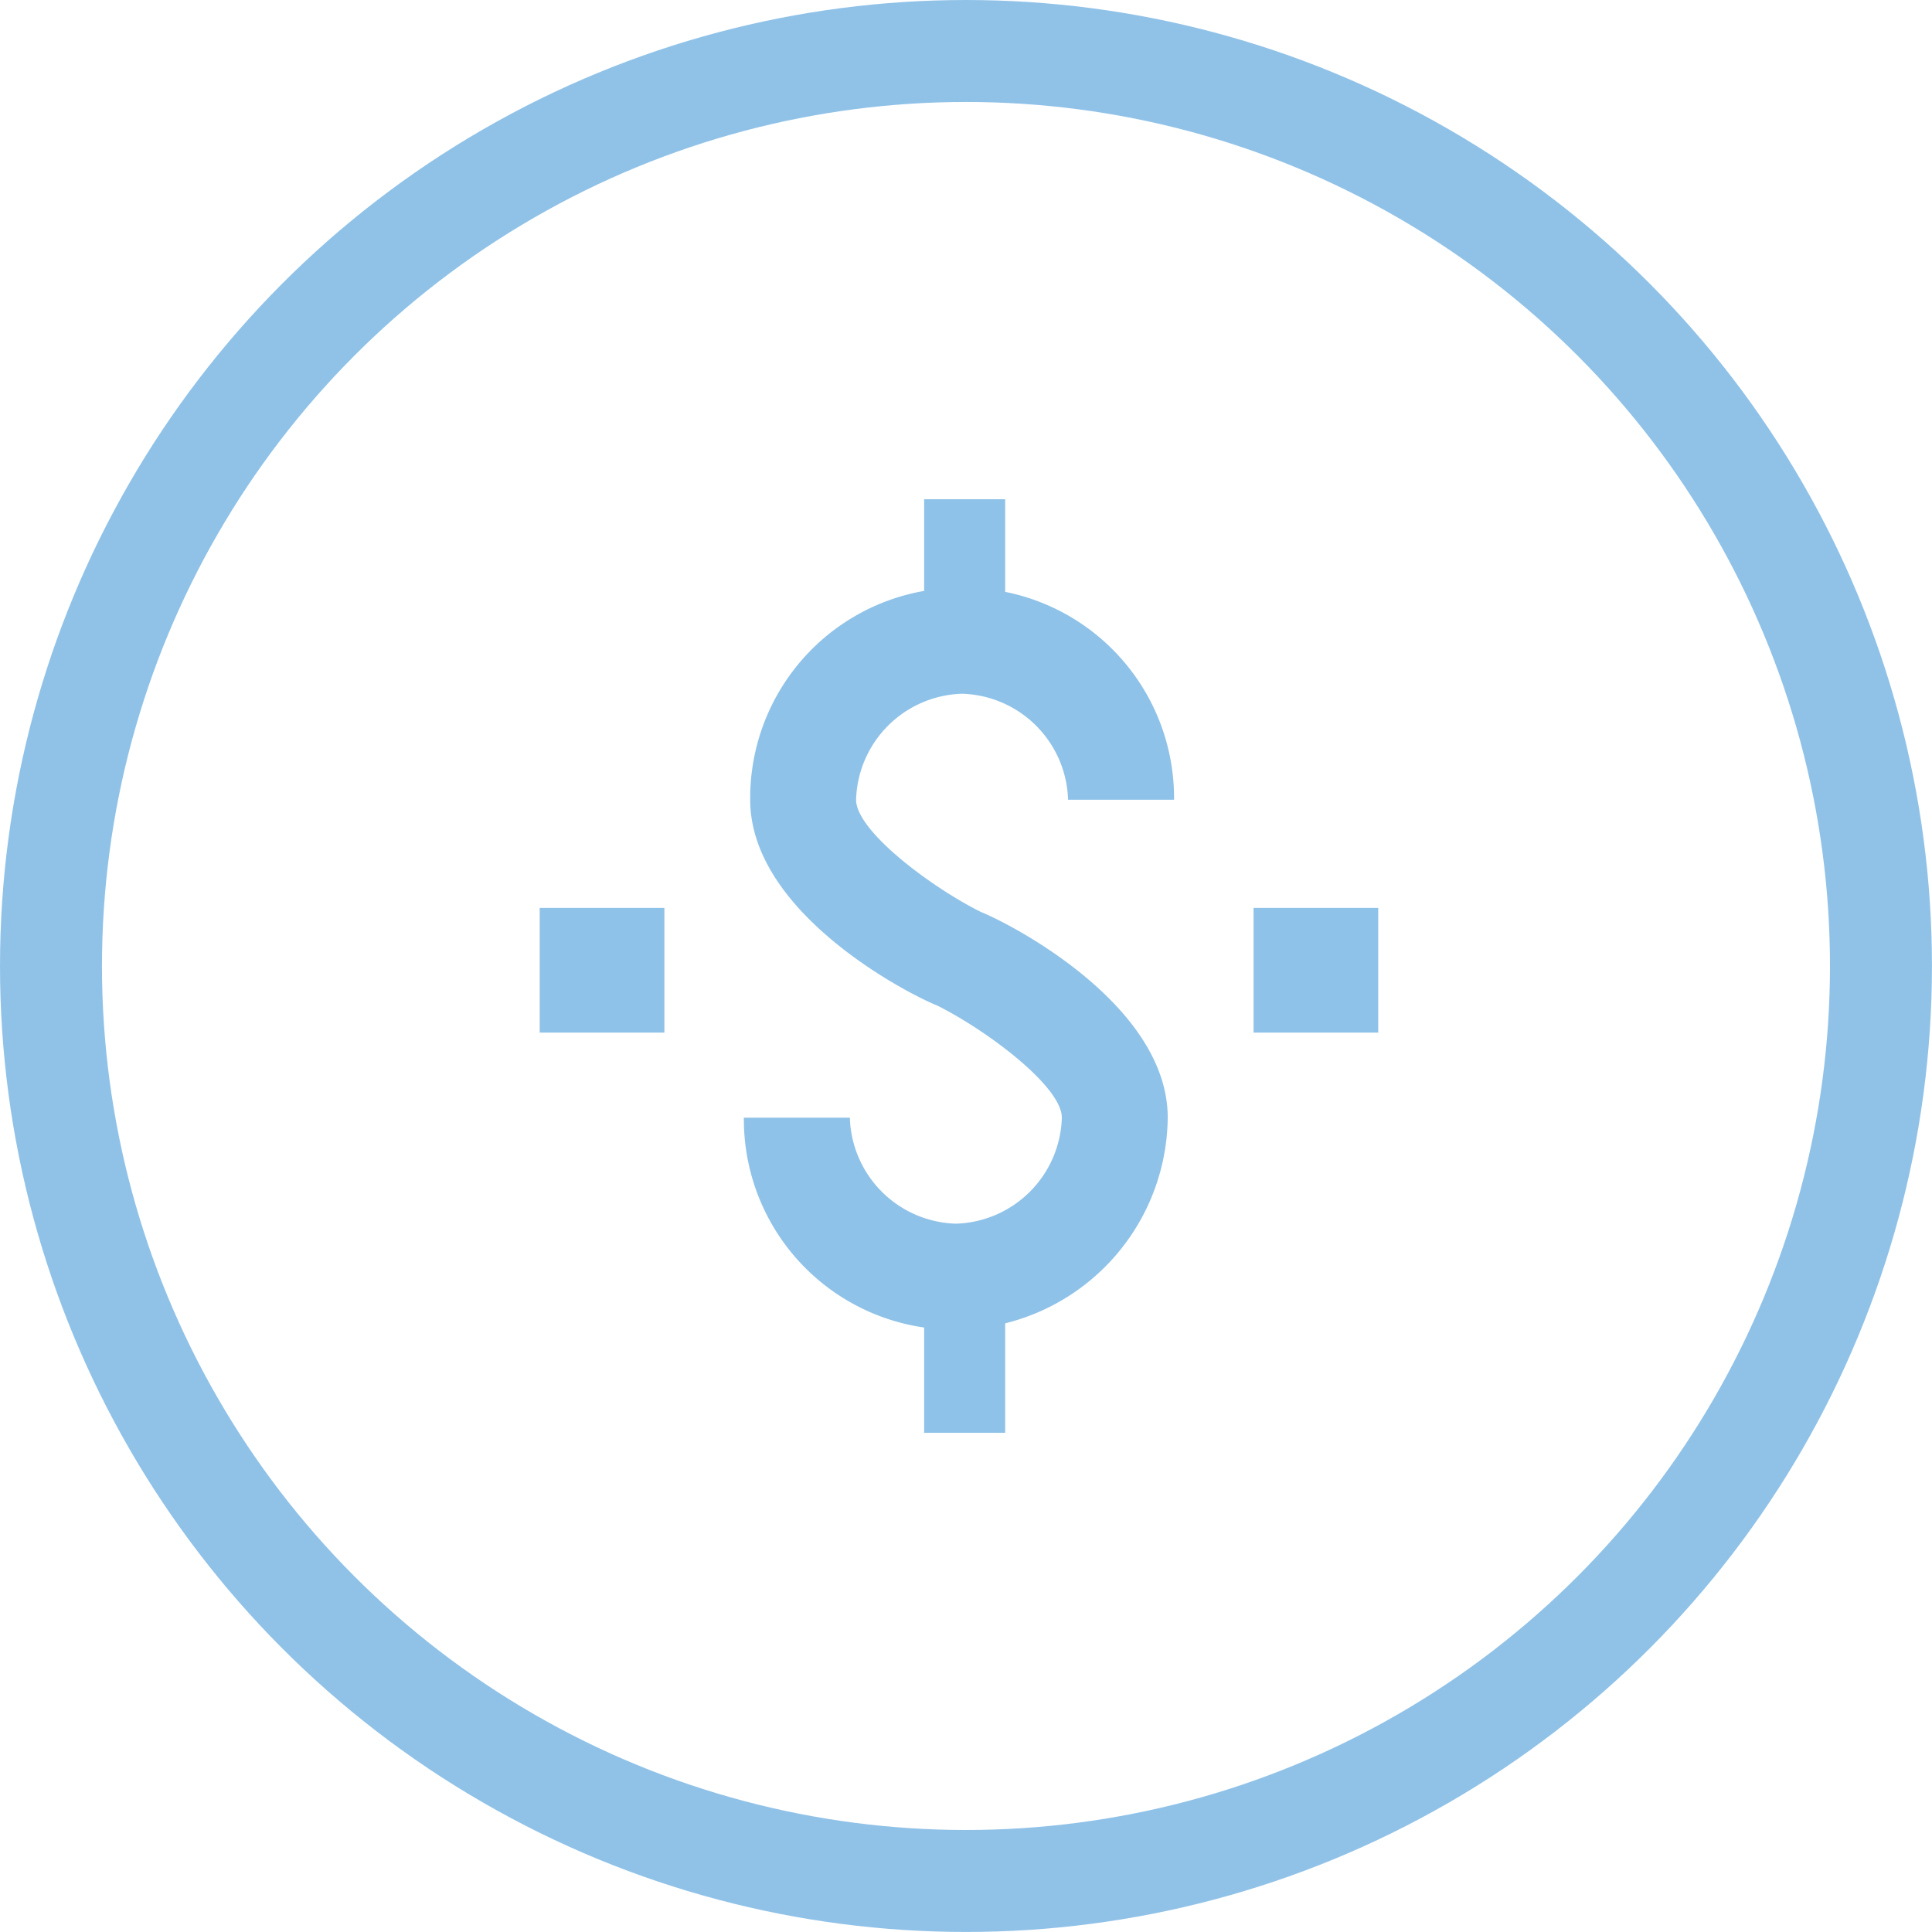
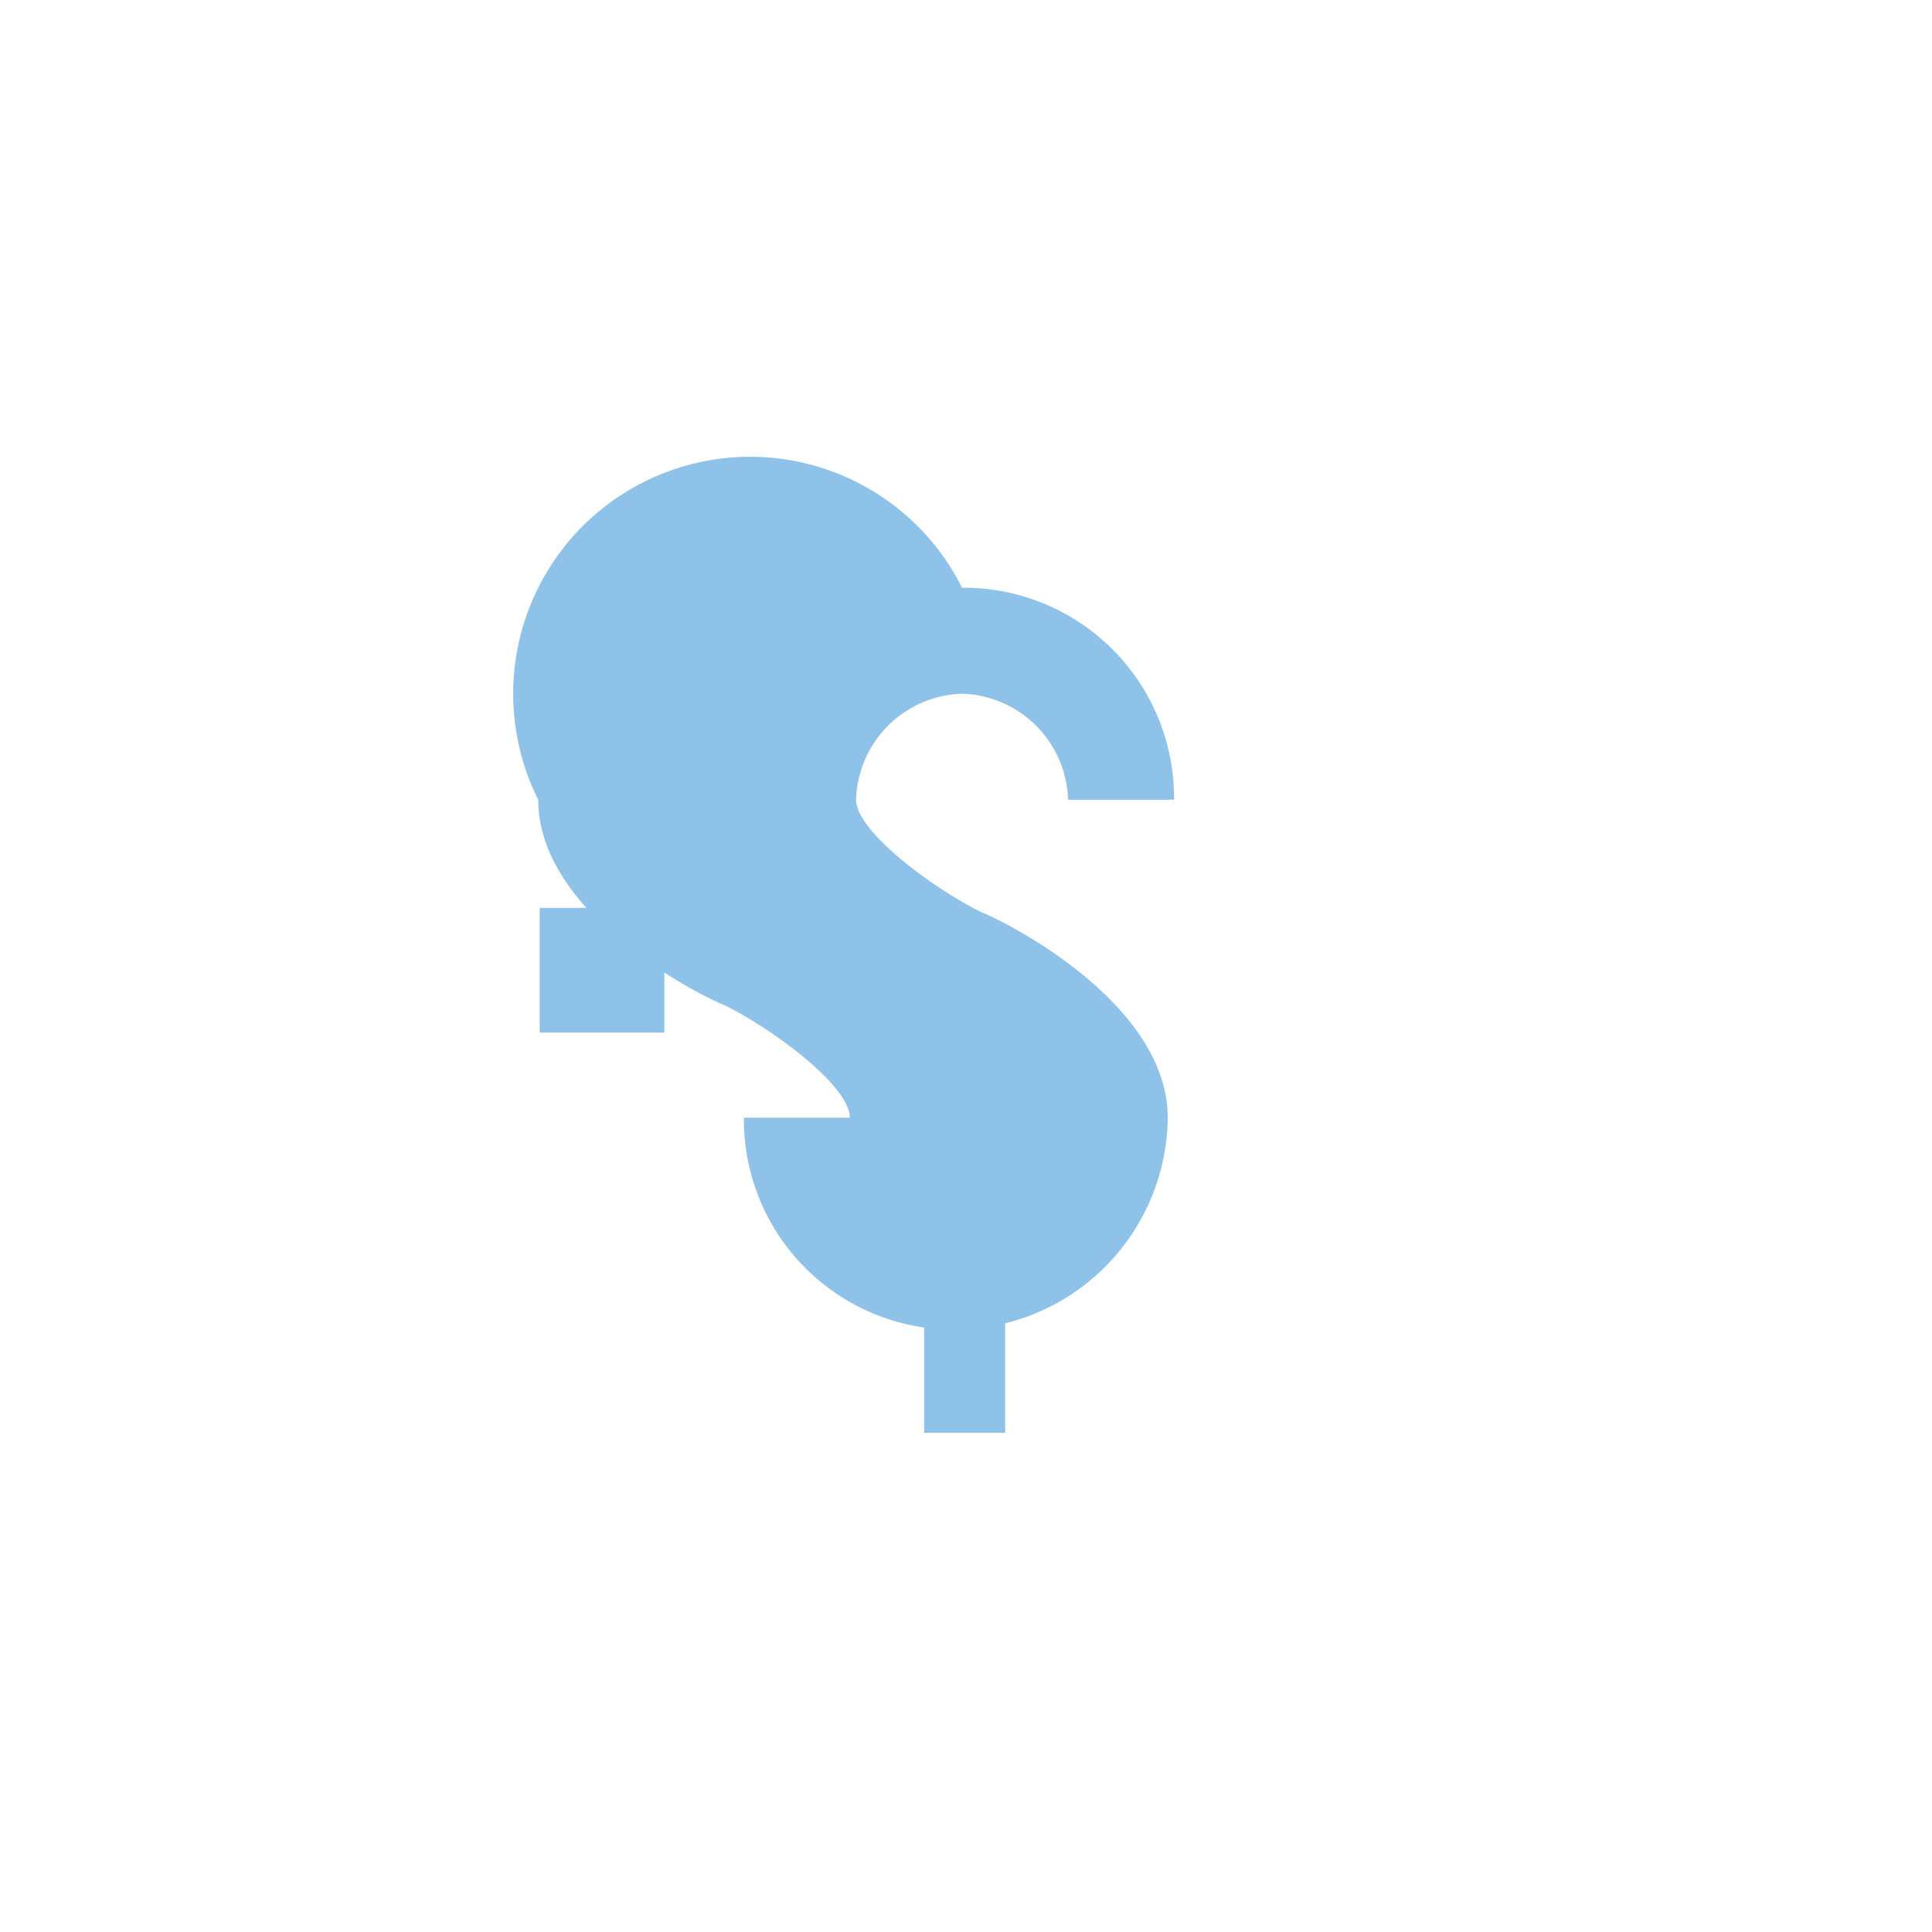
<svg xmlns="http://www.w3.org/2000/svg" id="Revenue_Efficiency_icon" data-name="Revenue Efficiency icon" width="56.837" height="56.837" viewBox="0 0 56.837 56.837">
  <g id="Ellipse_9" data-name="Ellipse 9" transform="translate(0)" fill="none" stroke="#90c2e8" stroke-width="3">
-     <circle cx="28.418" cy="28.418" r="28.418" stroke="none" />
-     <circle cx="28.418" cy="28.418" r="26.918" fill="none" />
-   </g>
+     </g>
  <g id="Group_60" data-name="Group 60" transform="translate(15.877 14.687)">
    <g id="Group_73" data-name="Group 73" transform="translate(0)">
-       <path id="Path_1486" data-name="Path 1486" d="M9.264,23.246A6.185,6.185,0,0,1,3.028,17.01H6.146a3.214,3.214,0,0,0,3.118,3.118,3.214,3.214,0,0,0,3.118-3.118c0-.917-2.2-2.568-3.668-3.3-.917-.367-5.5-2.751-5.5-6.053A6.185,6.185,0,0,1,9.447,1.42a6.185,6.185,0,0,1,6.236,6.236H12.565A3.214,3.214,0,0,0,9.447,4.538,3.214,3.214,0,0,0,6.329,7.656c0,.917,2.2,2.568,3.668,3.3.917.367,5.5,2.751,5.5,6.053a6.3,6.3,0,0,1-6.236,6.236" transform="translate(2.979 1.184)" fill="#8fc2e8" />
-       <rect id="Rectangle_35" data-name="Rectangle 35" width="2.384" height="3.668" transform="translate(11.31)" fill="#8fc2e8" />
+       <path id="Path_1486" data-name="Path 1486" d="M9.264,23.246A6.185,6.185,0,0,1,3.028,17.01H6.146c0-.917-2.2-2.568-3.668-3.3-.917-.367-5.5-2.751-5.5-6.053A6.185,6.185,0,0,1,9.447,1.42a6.185,6.185,0,0,1,6.236,6.236H12.565A3.214,3.214,0,0,0,9.447,4.538,3.214,3.214,0,0,0,6.329,7.656c0,.917,2.2,2.568,3.668,3.3.917.367,5.5,2.751,5.5,6.053a6.3,6.3,0,0,1-6.236,6.236" transform="translate(2.979 1.184)" fill="#8fc2e8" />
      <rect id="Rectangle_36" data-name="Rectangle 36" width="2.384" height="4.769" transform="translate(11.31 22.695)" fill="#8fc2e8" />
-       <rect id="Rectangle_37" data-name="Rectangle 37" width="3.668" height="3.668" transform="translate(21.001 12.023)" fill="#8fc2e8" />
      <rect id="Rectangle_40" data-name="Rectangle 40" width="3.668" height="3.668" transform="translate(0 12.023)" fill="#8fc2e8" />
      <path id="Path_1487" data-name="Path 1487" d="M0,7.376Z" transform="translate(0.453 8.314)" fill="#8fc2e8" />
    </g>
  </g>
</svg>